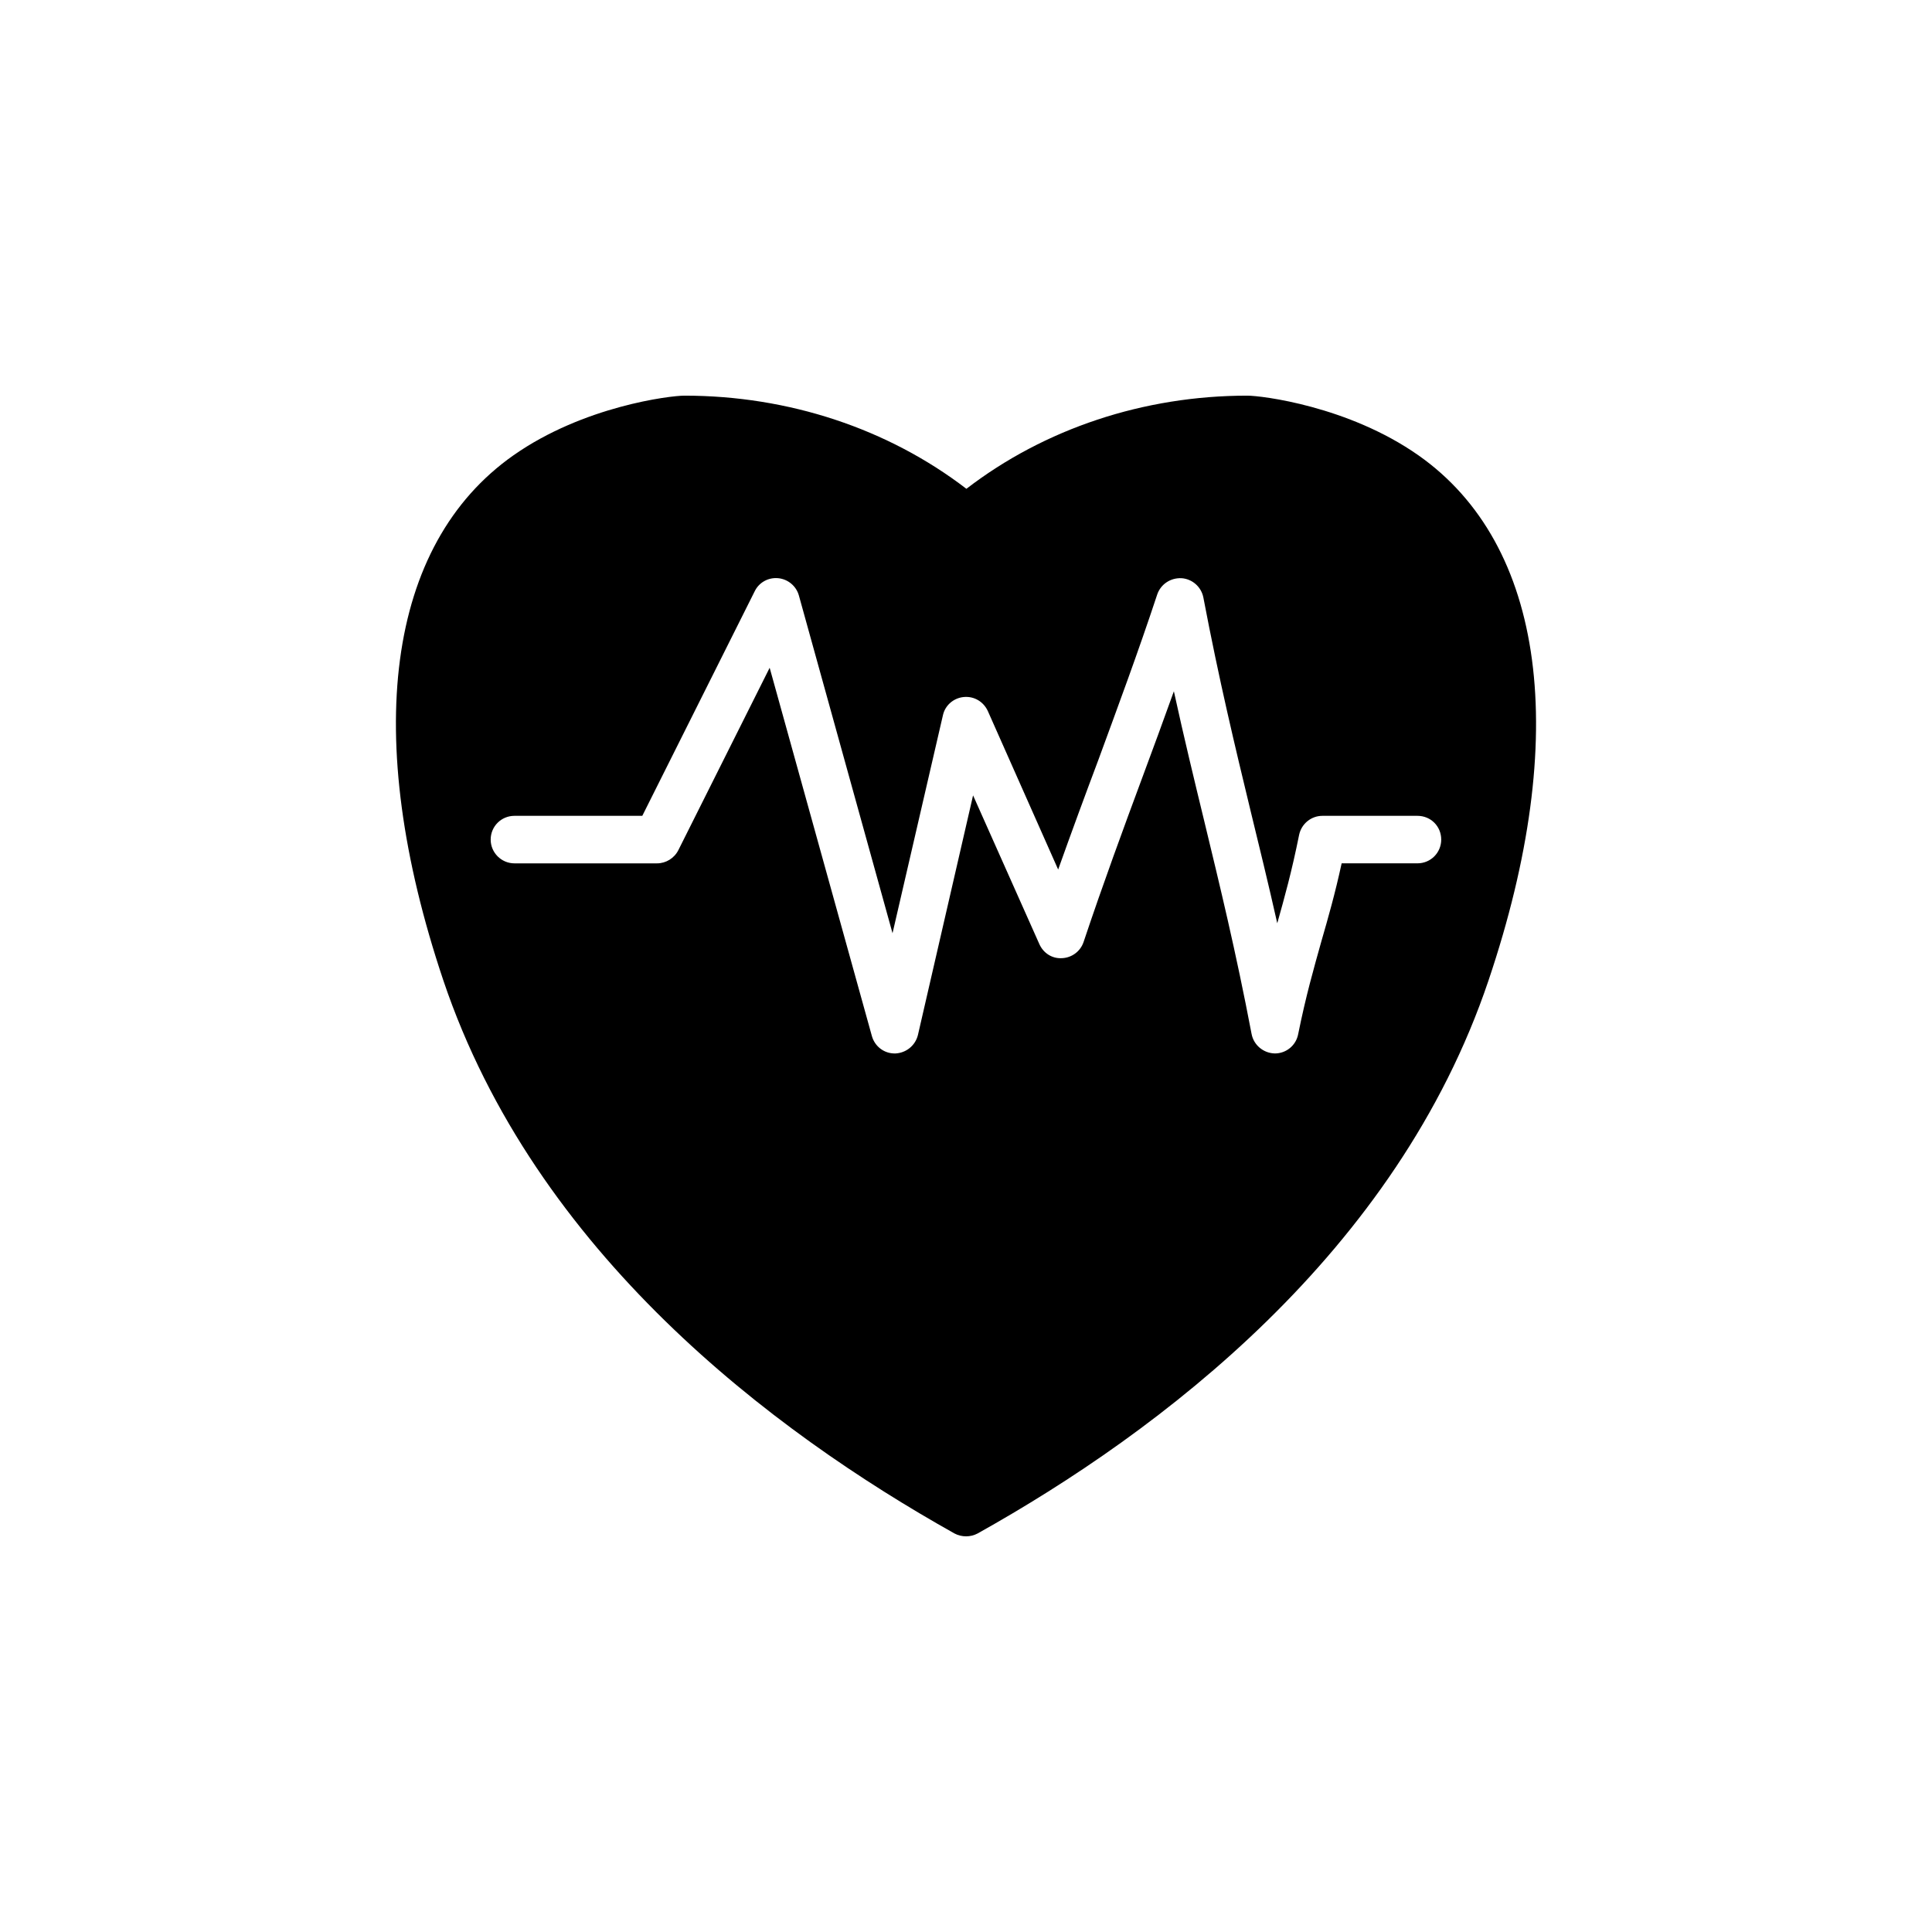
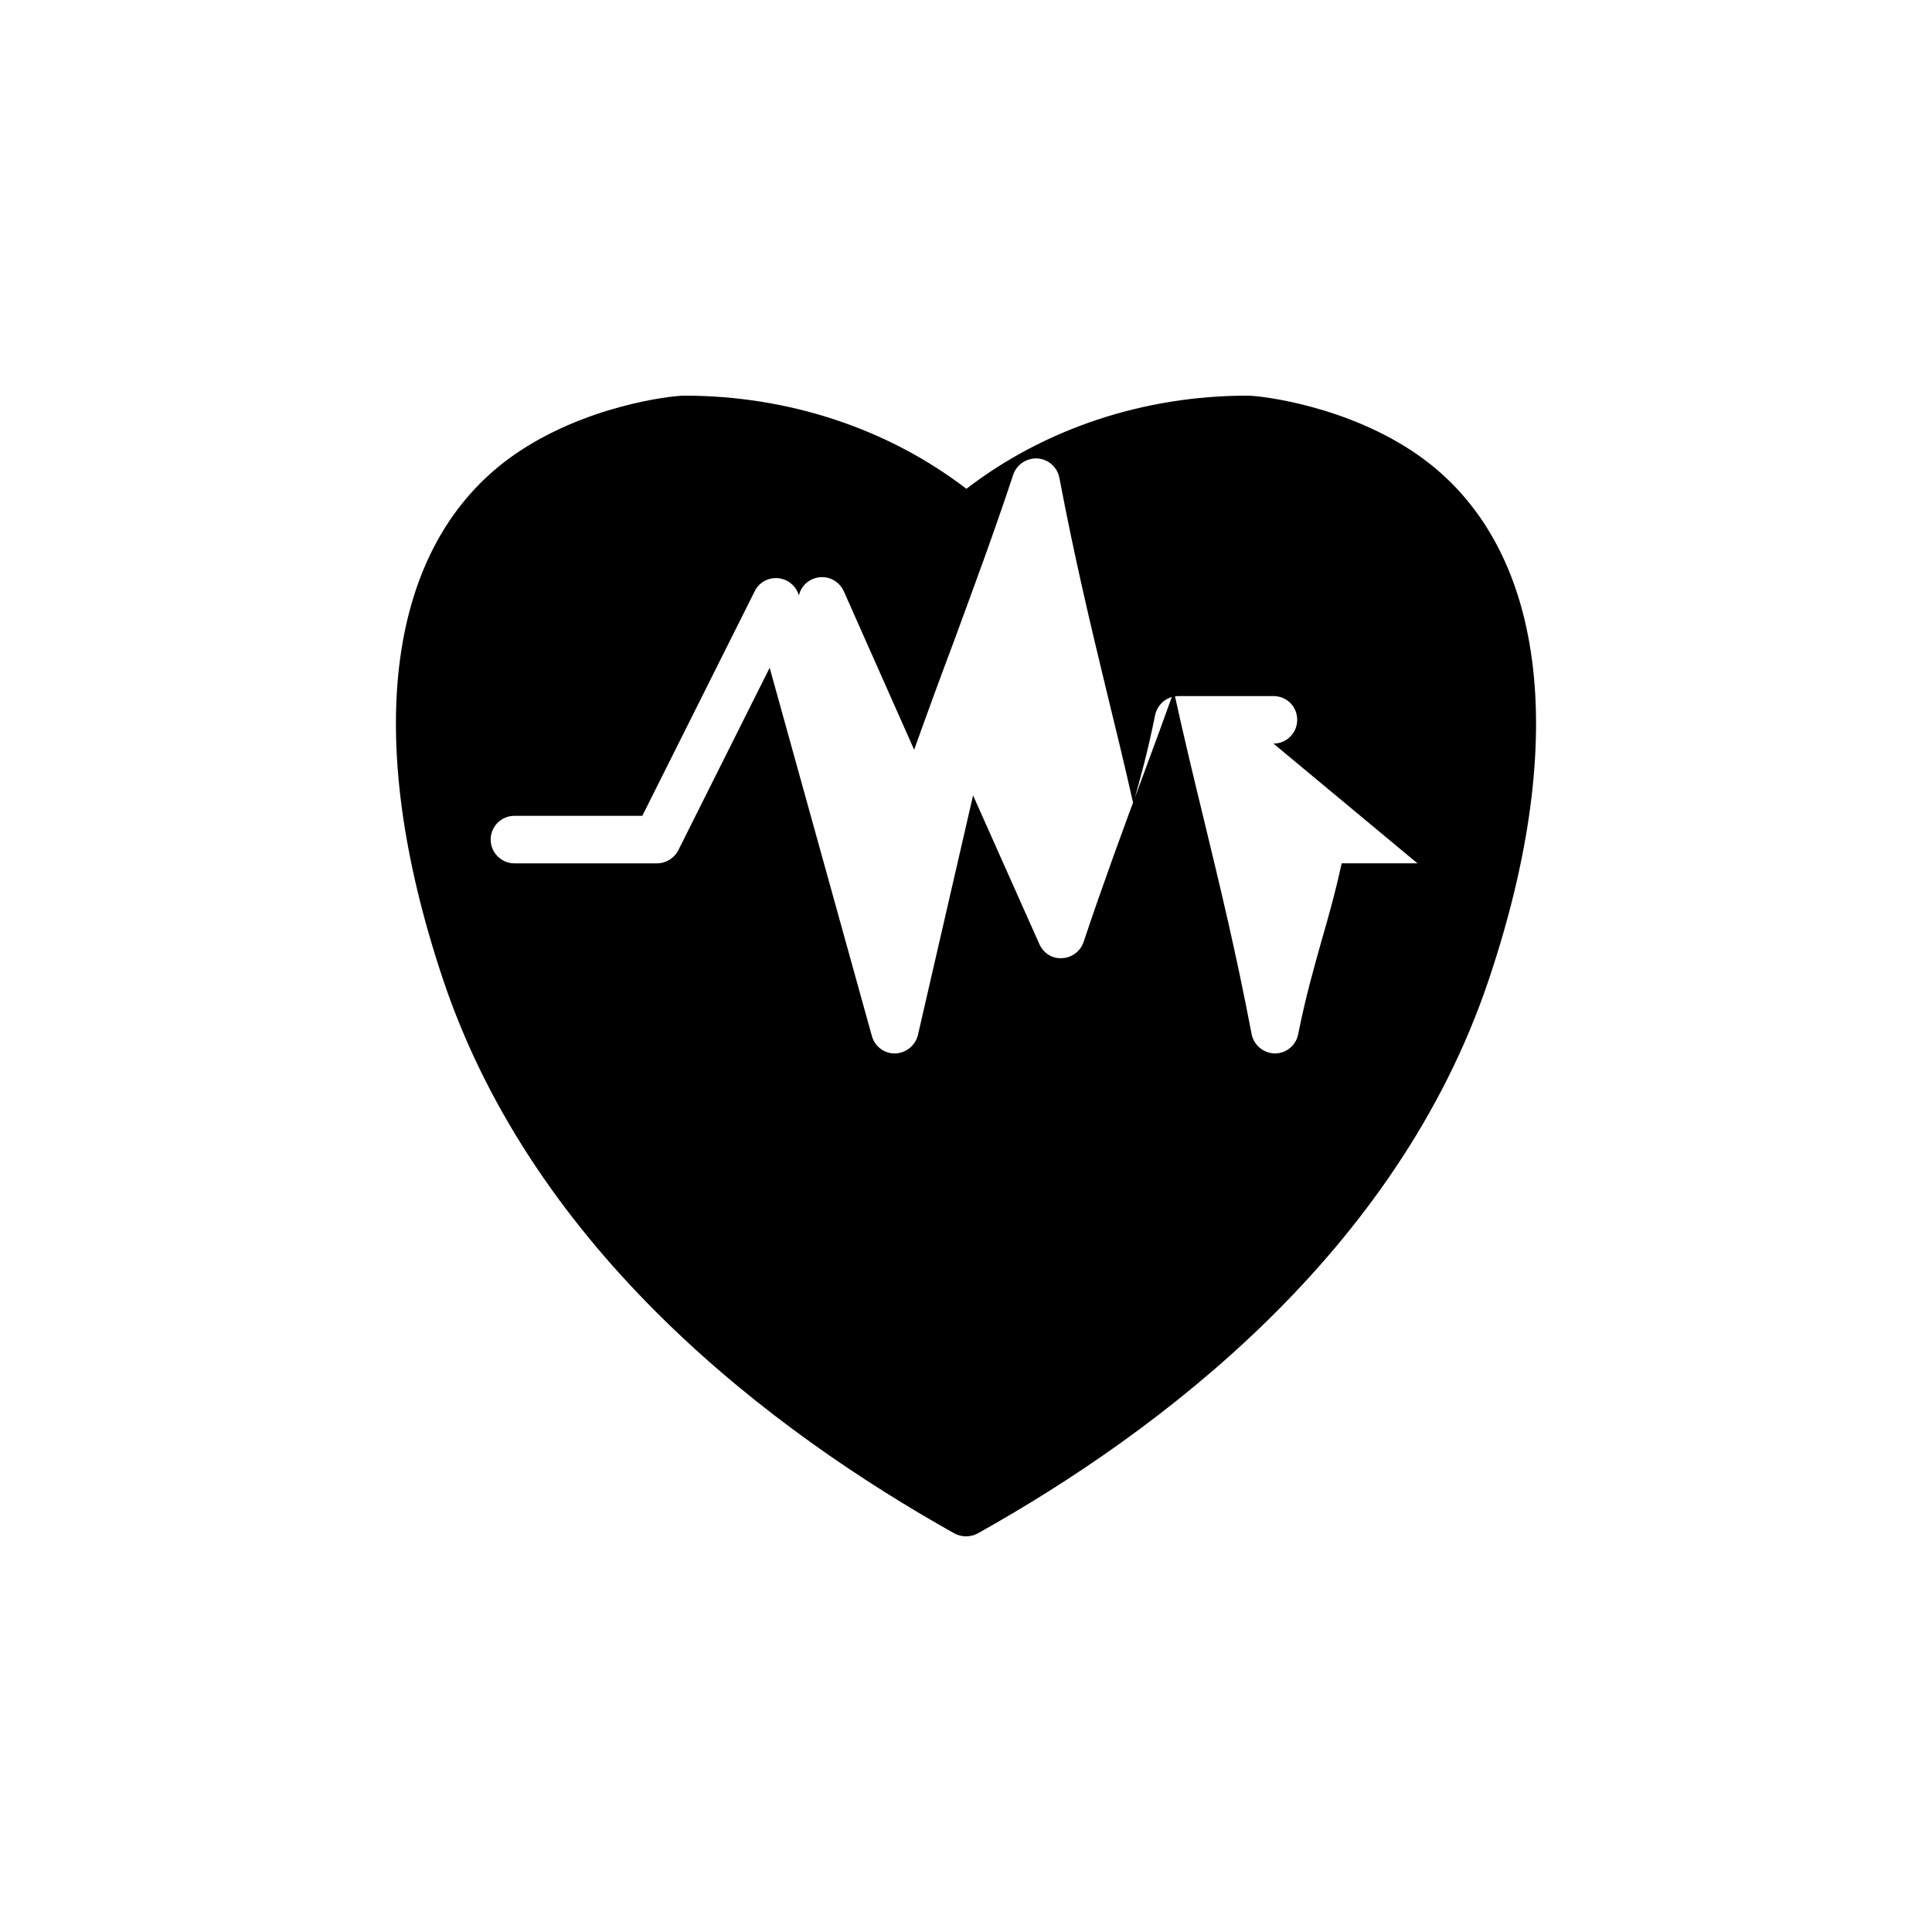
<svg xmlns="http://www.w3.org/2000/svg" fill="#000000" width="800px" height="800px" version="1.1" viewBox="144 144 512 512">
-   <path d="m519.89 264.66c-18.578-13.039-41.562-15.809-45.344-15.809-27.457 0-53.719 8.754-74.438 24.688-20.781-15.934-47.105-24.688-74.75-24.688-3.715 0-26.703 2.769-45.281 15.809-33.629 23.617-40.367 74.312-18.578 139.18 24.309 72.109 87.098 119.46 135.46 146.55 0.945 0.504 2.016 0.754 3.086 0.754 1.008 0 2.078-0.25 3.023-0.754 48.367-27.016 111.09-74.375 135.4-146.55 21.855-64.801 15.051-115.56-18.578-139.18zm-0.25 108.13h-20.09c-1.762 8.125-3.59 14.484-5.352 20.594-2.078 7.43-4.094 14.422-6.172 24.688-0.566 2.961-3.148 5.102-6.172 5.102-3.023-0.062-5.606-2.203-6.172-5.164-4.156-21.852-8.438-39.422-12.531-56.363-2.644-10.895-5.352-22.043-8.062-34.449-2.769 7.746-5.543 15.242-8.25 22.547-5.164 13.918-10.453 28.277-15.68 43.895-0.82 2.457-3.086 4.156-5.668 4.281-2.644 0.188-4.977-1.324-6.047-3.715l-17.57-39.422-14.609 63.48c-0.691 2.836-3.148 4.785-5.984 4.914h-0.188c-2.836 0-5.289-1.891-6.047-4.66l-27.078-97.551-24.184 48.305c-1.07 2.141-3.273 3.527-5.668 3.527h-37.785c-3.465 0-6.297-2.836-6.297-6.297 0-3.527 2.836-6.297 6.297-6.297h33.883l29.789-59.512c1.133-2.332 3.59-3.715 6.234-3.465 2.582 0.25 4.785 2.078 5.481 4.598l24.812 89.488 13.352-57.75c0.566-2.644 2.832-4.598 5.543-4.848 2.769-0.254 5.227 1.258 6.359 3.715l18.641 42.004c3.59-10.074 7.117-19.648 10.645-29.031 5.102-13.918 10.453-28.277 15.617-43.895 0.945-2.707 3.527-4.41 6.422-4.281 2.836 0.188 5.227 2.266 5.793 5.102 4.156 21.852 8.375 39.422 12.469 56.363 2.332 9.574 4.723 19.332 7.117 29.977 1.953-6.926 3.844-13.73 5.793-23.426 0.629-2.961 3.211-5.039 6.172-5.039h25.191c3.527 0 6.297 2.769 6.297 6.297-0.004 3.457-2.773 6.289-6.301 6.289z" />
+   <path d="m519.89 264.66c-18.578-13.039-41.562-15.809-45.344-15.809-27.457 0-53.719 8.754-74.438 24.688-20.781-15.934-47.105-24.688-74.75-24.688-3.715 0-26.703 2.769-45.281 15.809-33.629 23.617-40.367 74.312-18.578 139.18 24.309 72.109 87.098 119.46 135.46 146.55 0.945 0.504 2.016 0.754 3.086 0.754 1.008 0 2.078-0.25 3.023-0.754 48.367-27.016 111.09-74.375 135.4-146.55 21.855-64.801 15.051-115.56-18.578-139.18zm-0.25 108.13h-20.09c-1.762 8.125-3.59 14.484-5.352 20.594-2.078 7.43-4.094 14.422-6.172 24.688-0.566 2.961-3.148 5.102-6.172 5.102-3.023-0.062-5.606-2.203-6.172-5.164-4.156-21.852-8.438-39.422-12.531-56.363-2.644-10.895-5.352-22.043-8.062-34.449-2.769 7.746-5.543 15.242-8.25 22.547-5.164 13.918-10.453 28.277-15.68 43.895-0.82 2.457-3.086 4.156-5.668 4.281-2.644 0.188-4.977-1.324-6.047-3.715l-17.57-39.422-14.609 63.48c-0.691 2.836-3.148 4.785-5.984 4.914h-0.188c-2.836 0-5.289-1.891-6.047-4.66l-27.078-97.551-24.184 48.305c-1.07 2.141-3.273 3.527-5.668 3.527h-37.785c-3.465 0-6.297-2.836-6.297-6.297 0-3.527 2.836-6.297 6.297-6.297h33.883l29.789-59.512c1.133-2.332 3.59-3.715 6.234-3.465 2.582 0.25 4.785 2.078 5.481 4.598c0.566-2.644 2.832-4.598 5.543-4.848 2.769-0.254 5.227 1.258 6.359 3.715l18.641 42.004c3.59-10.074 7.117-19.648 10.645-29.031 5.102-13.918 10.453-28.277 15.617-43.895 0.945-2.707 3.527-4.41 6.422-4.281 2.836 0.188 5.227 2.266 5.793 5.102 4.156 21.852 8.375 39.422 12.469 56.363 2.332 9.574 4.723 19.332 7.117 29.977 1.953-6.926 3.844-13.73 5.793-23.426 0.629-2.961 3.211-5.039 6.172-5.039h25.191c3.527 0 6.297 2.769 6.297 6.297-0.004 3.457-2.773 6.289-6.301 6.289z" />
</svg>